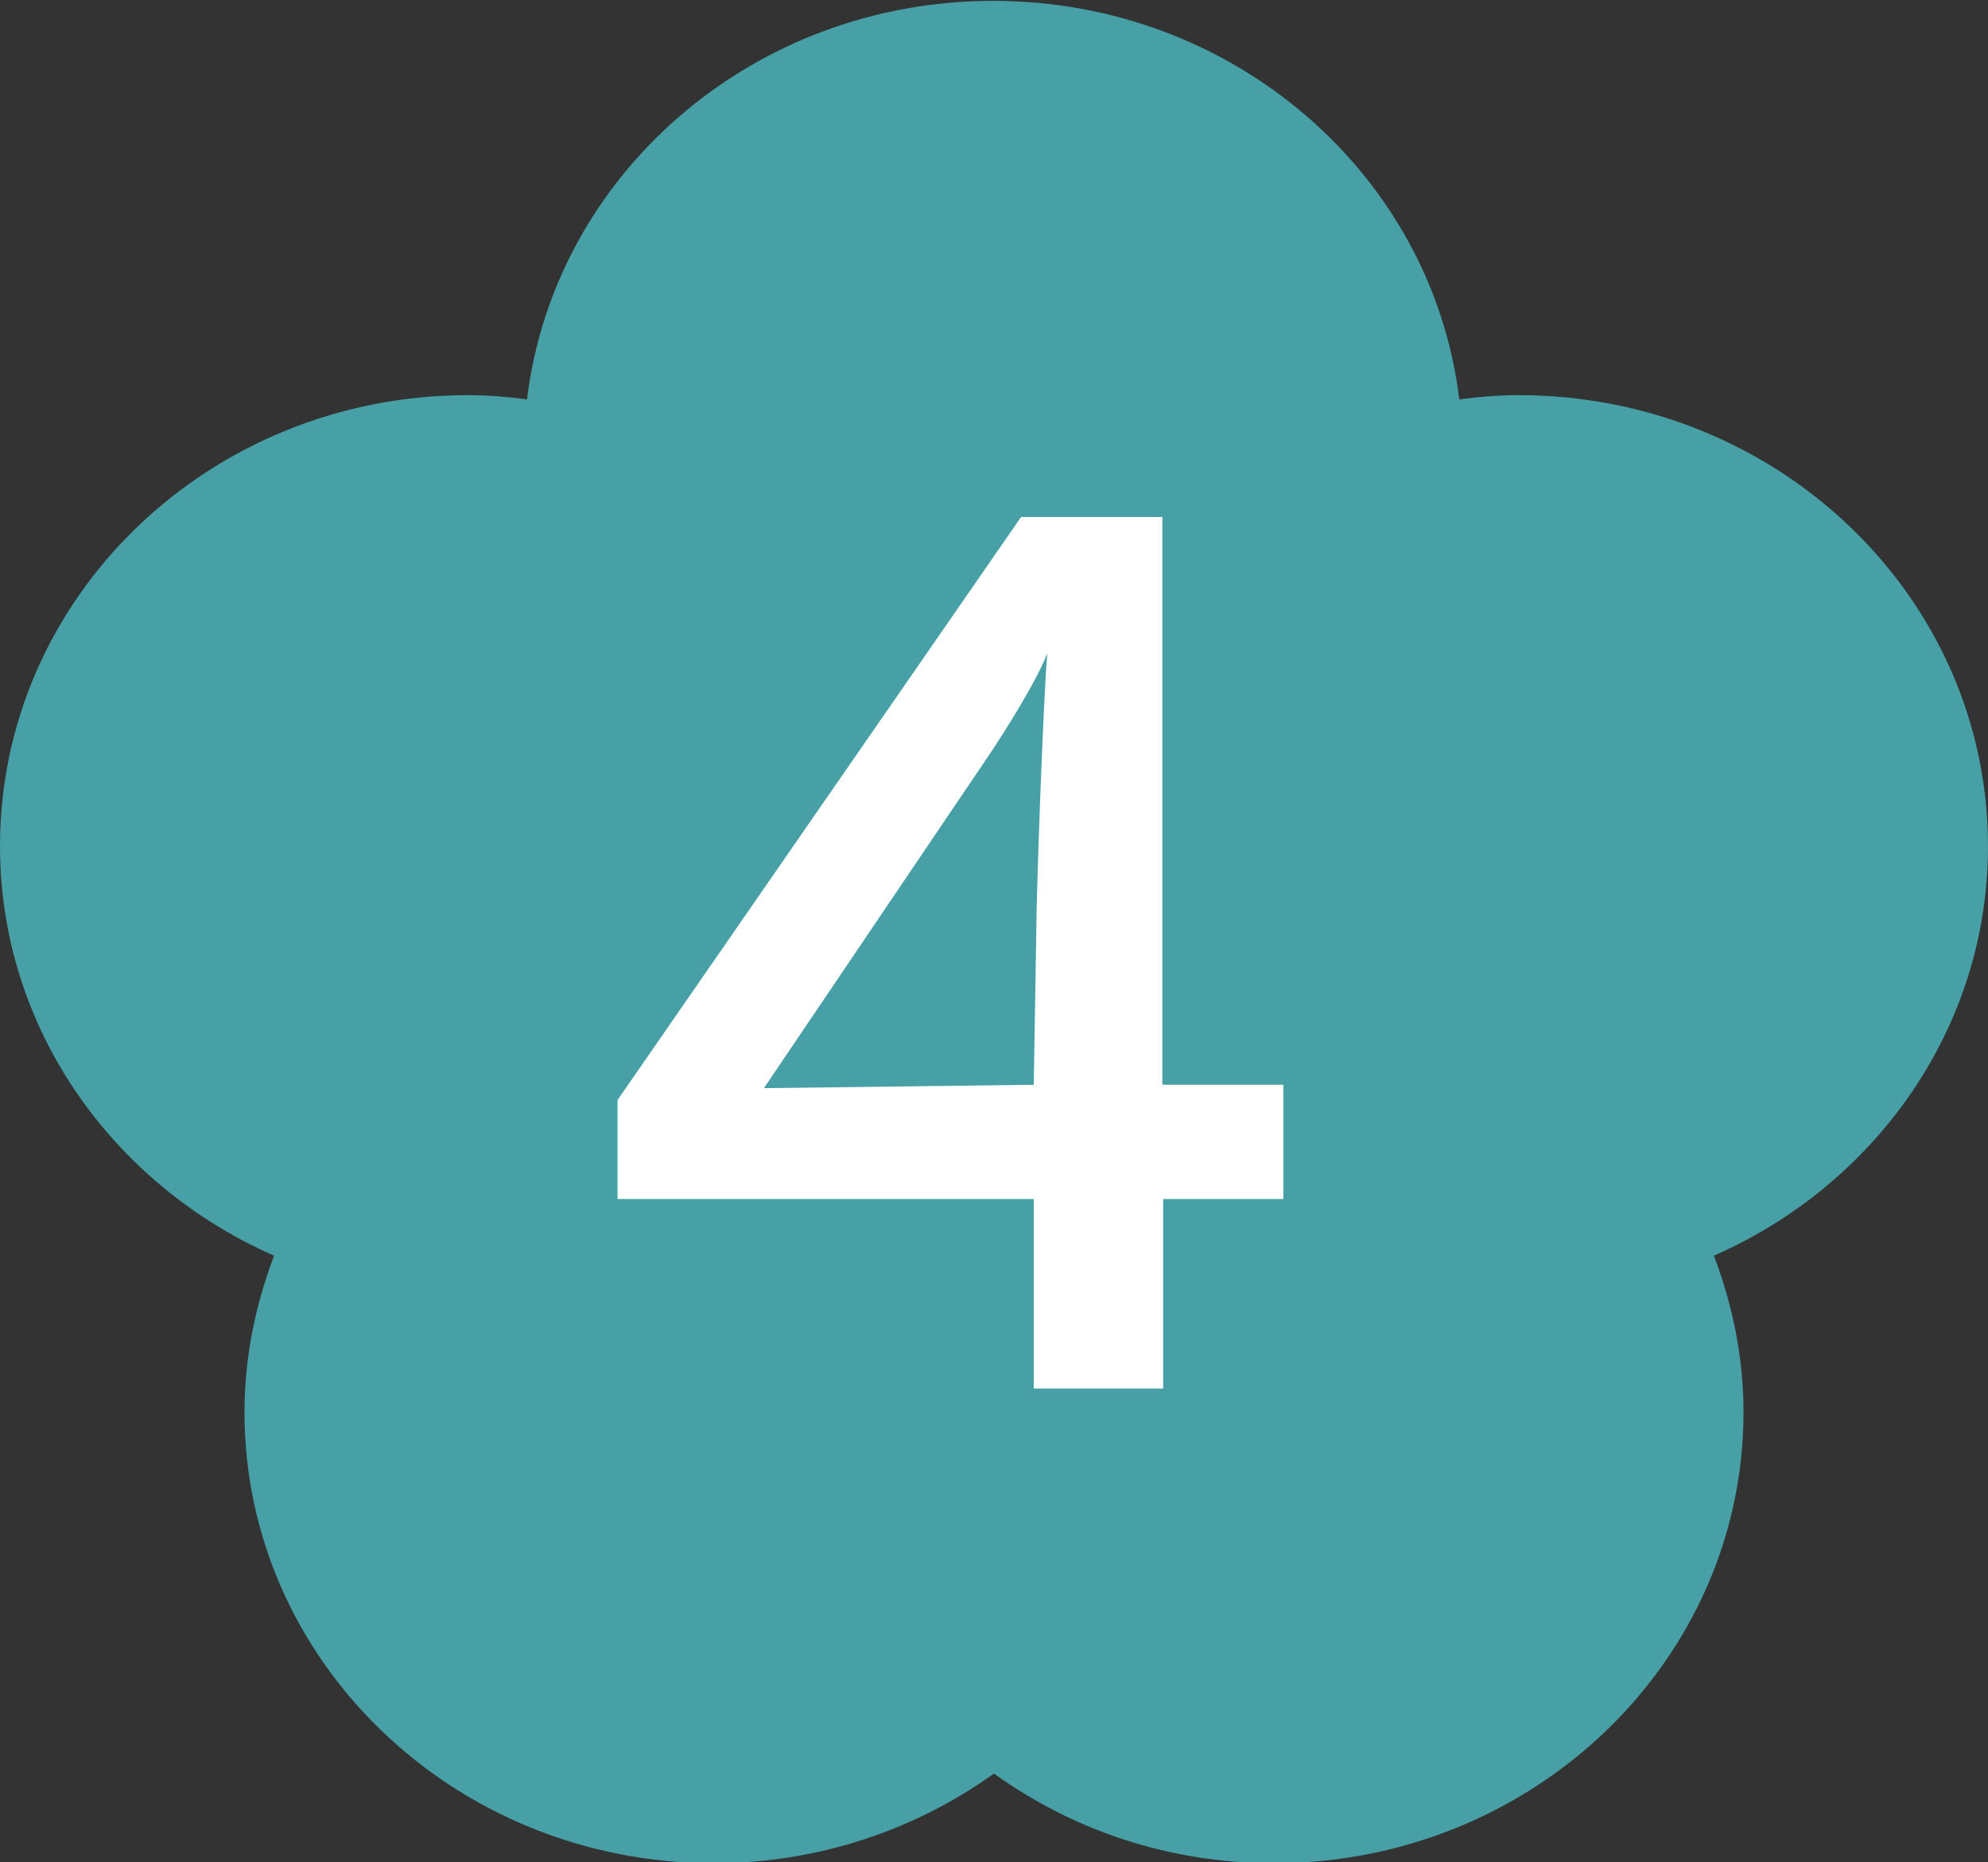
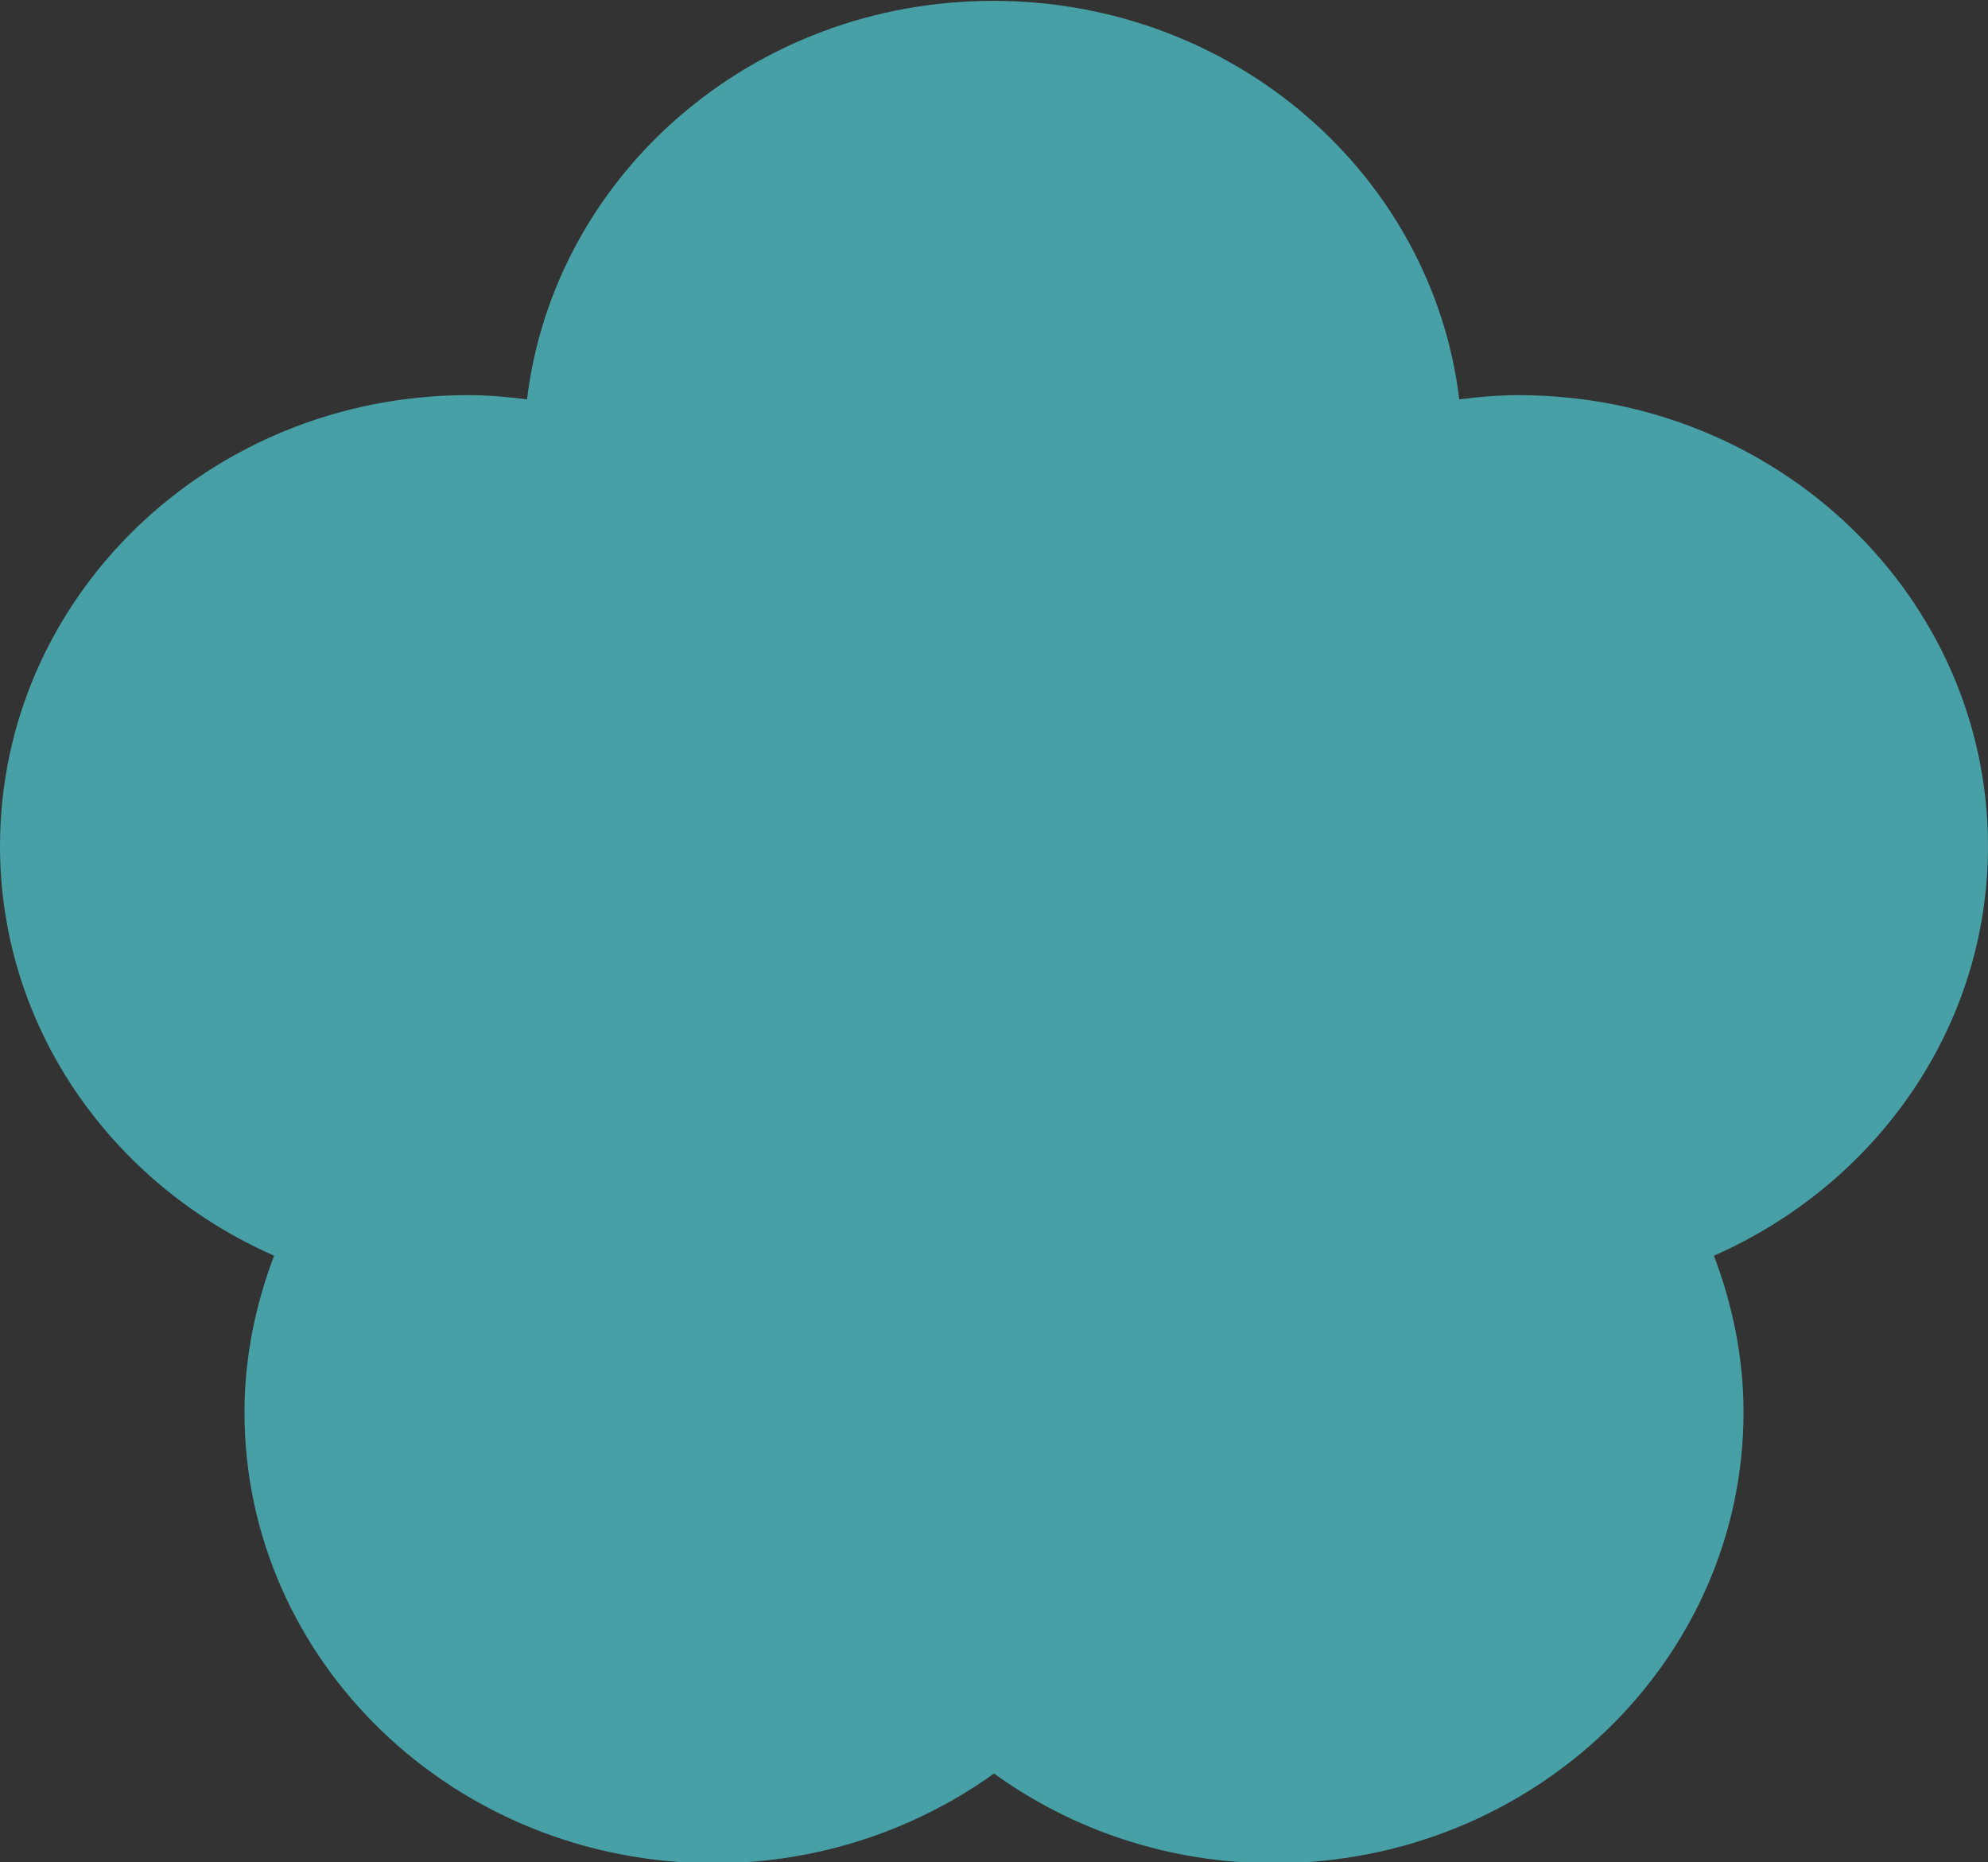
<svg xmlns="http://www.w3.org/2000/svg" id="_レイヤー_2" data-name="レイヤー 2" viewBox="0 0 23.5 22.01">
  <rect x="0" y="0" width="23.5" height="22.01" fill="#333333" stroke="none" />
  <defs>
    <style>
      .cls-1 {
        fill: #fff;
      }

      .cls-1, .cls-2 {
        stroke-width: 0px;
      }

      .cls-2 {
        fill: #46a0a6;
      }
    </style>
  </defs>
  <g id="_レイヤー_6" data-name="レイヤー 6">
    <g>
      <path class="cls-2" d="M23.5,10c0-2.94-2.48-5.33-5.55-5.33-.24,0-.47.02-.7.05-.32-2.65-2.66-4.71-5.51-4.71s-5.19,2.06-5.51,4.71c-.23-.03-.46-.05-.7-.05C2.48,4.67,0,7.05,0,10c0,2.15,1.33,4,3.24,4.84-.22.58-.35,1.2-.35,1.85,0,2.94,2.48,5.33,5.55,5.33,1.24,0,2.39-.4,3.31-1.06.93.67,2.07,1.06,3.31,1.06,3.06,0,5.55-2.39,5.55-5.33,0-.65-.13-1.27-.35-1.85,1.91-.84,3.24-2.69,3.24-4.84Z" />
-       <path class="cls-1" d="M13.75,12.82h1.42v1.35h-1.42v2.24h-1.53v-2.24h-4.92v-1.17l4.77-6.89h1.67v6.7ZM9.03,12.86l3.19-.04.03-1.82c0-.4.08-2.69.13-3.28-.12.32-.51.94-.7,1.22l-2.65,3.92Z" />
    </g>
  </g>
</svg>